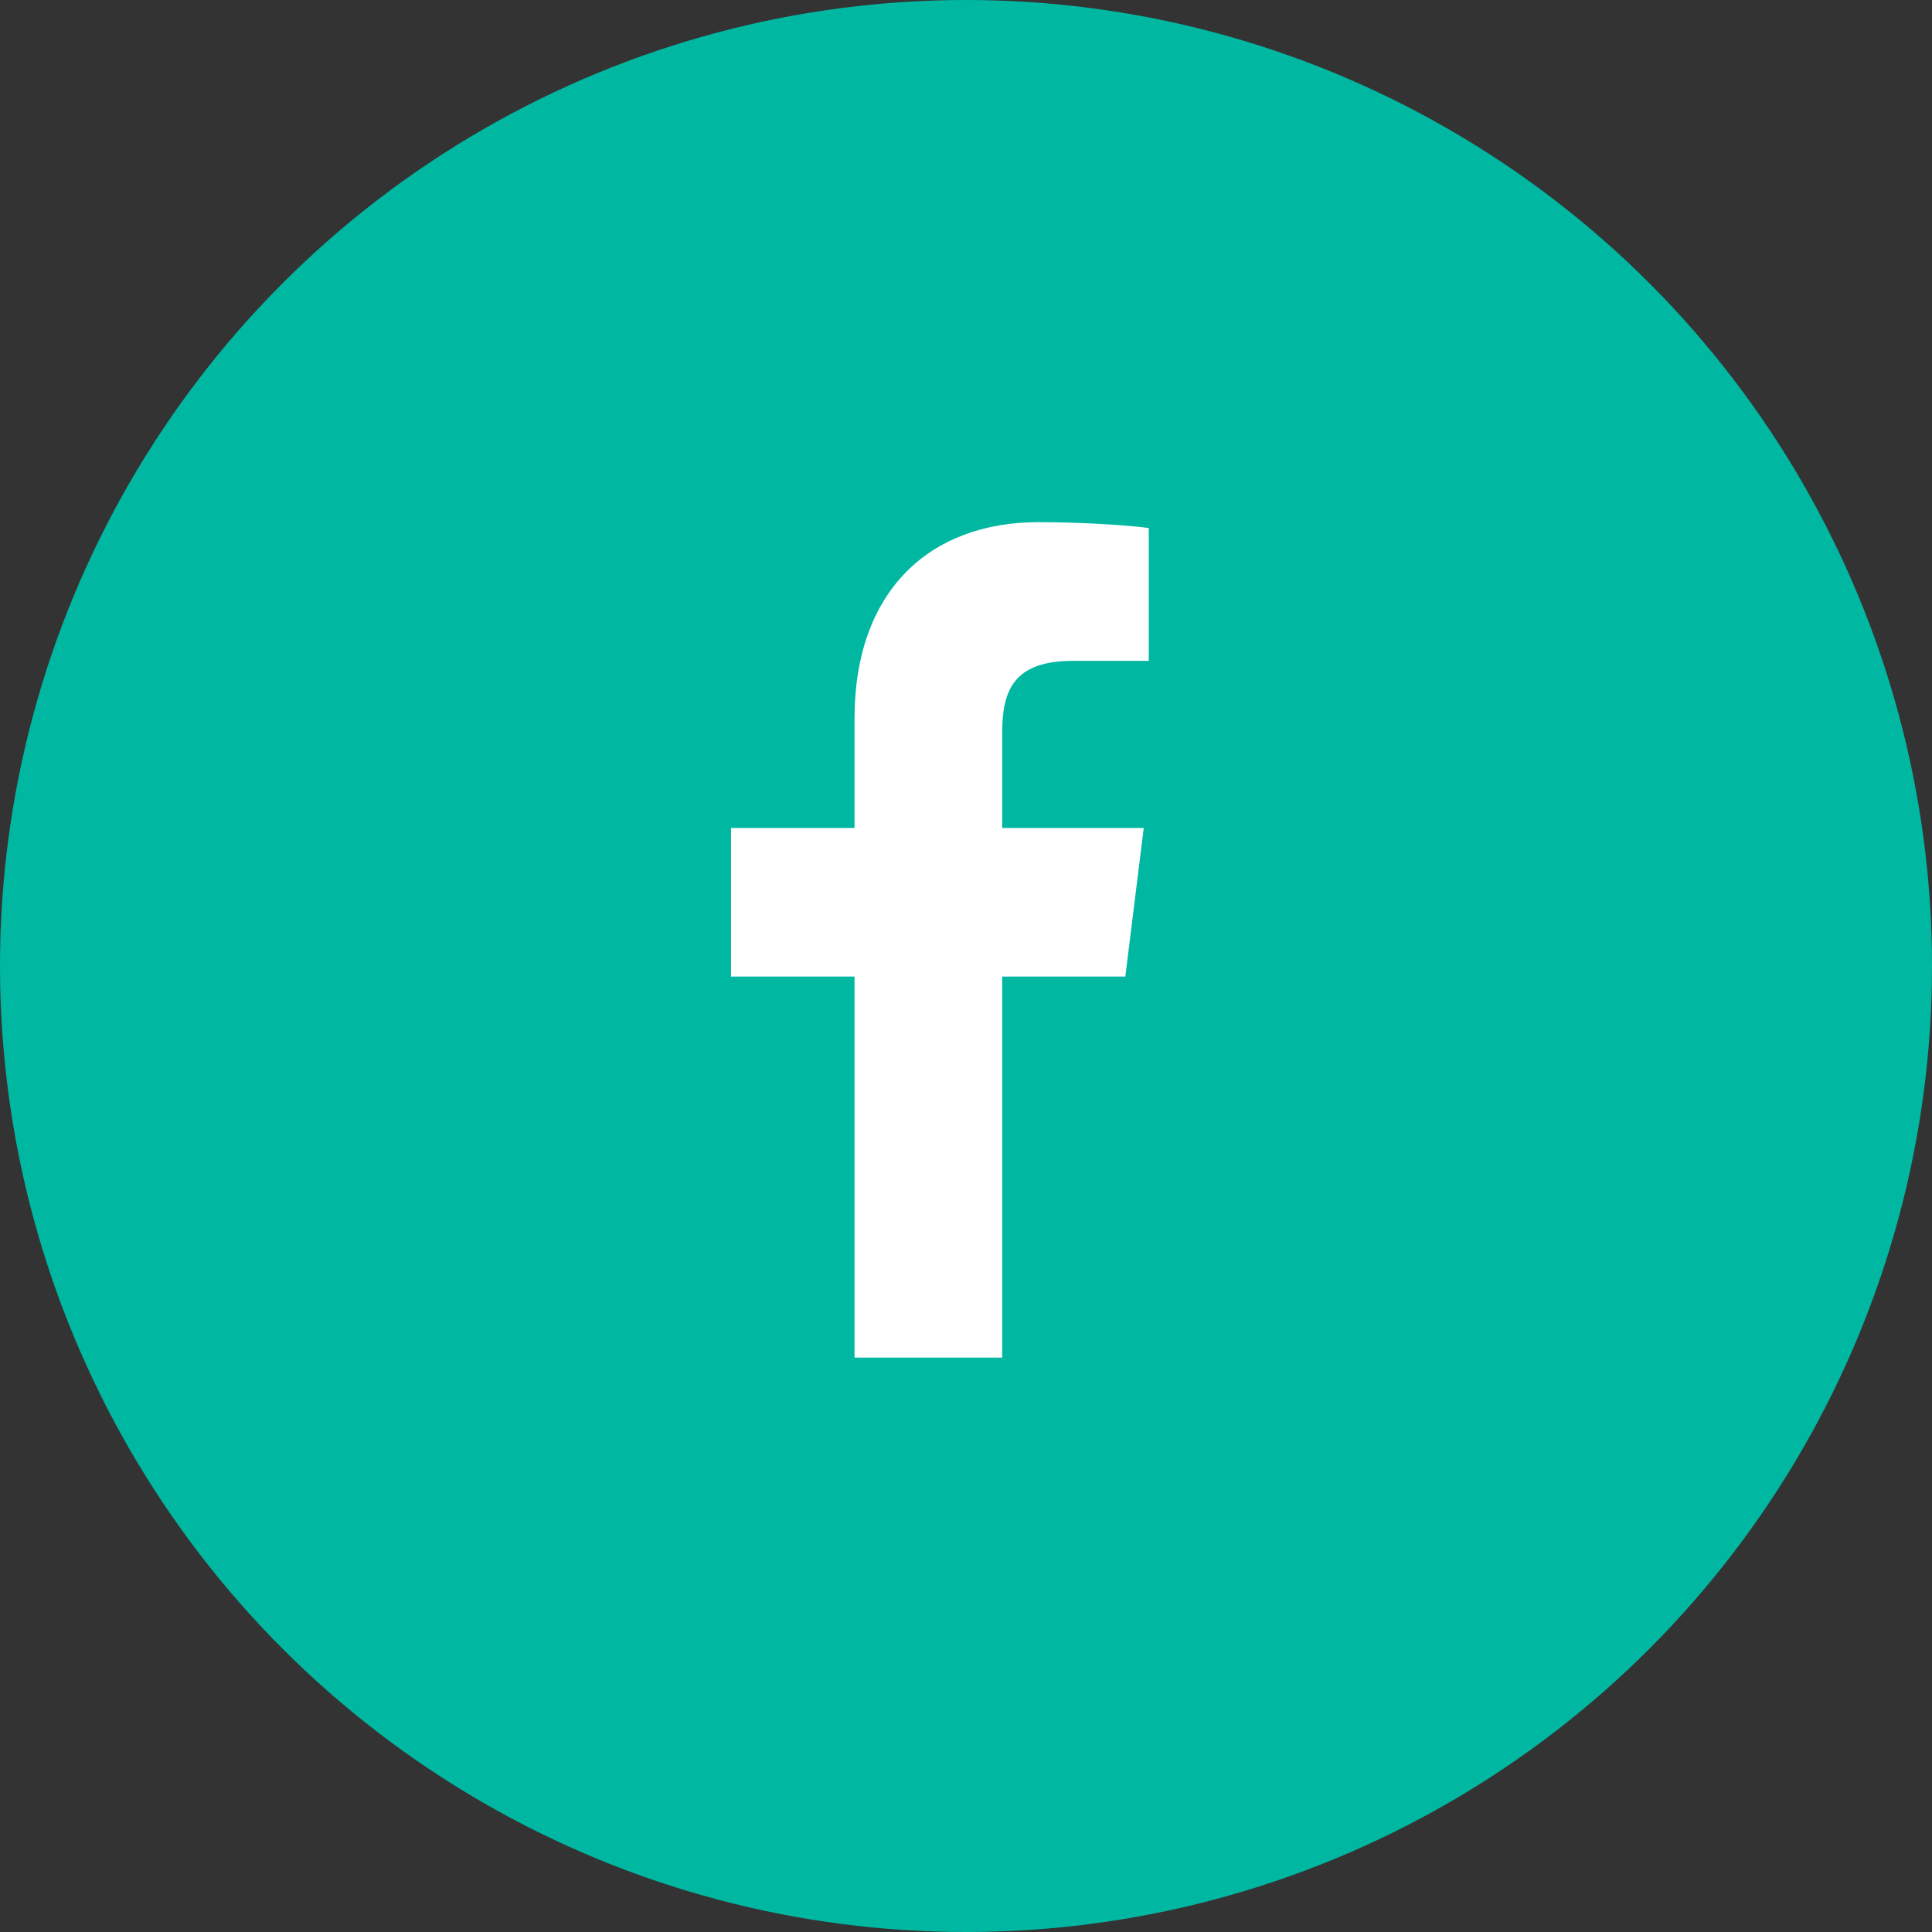
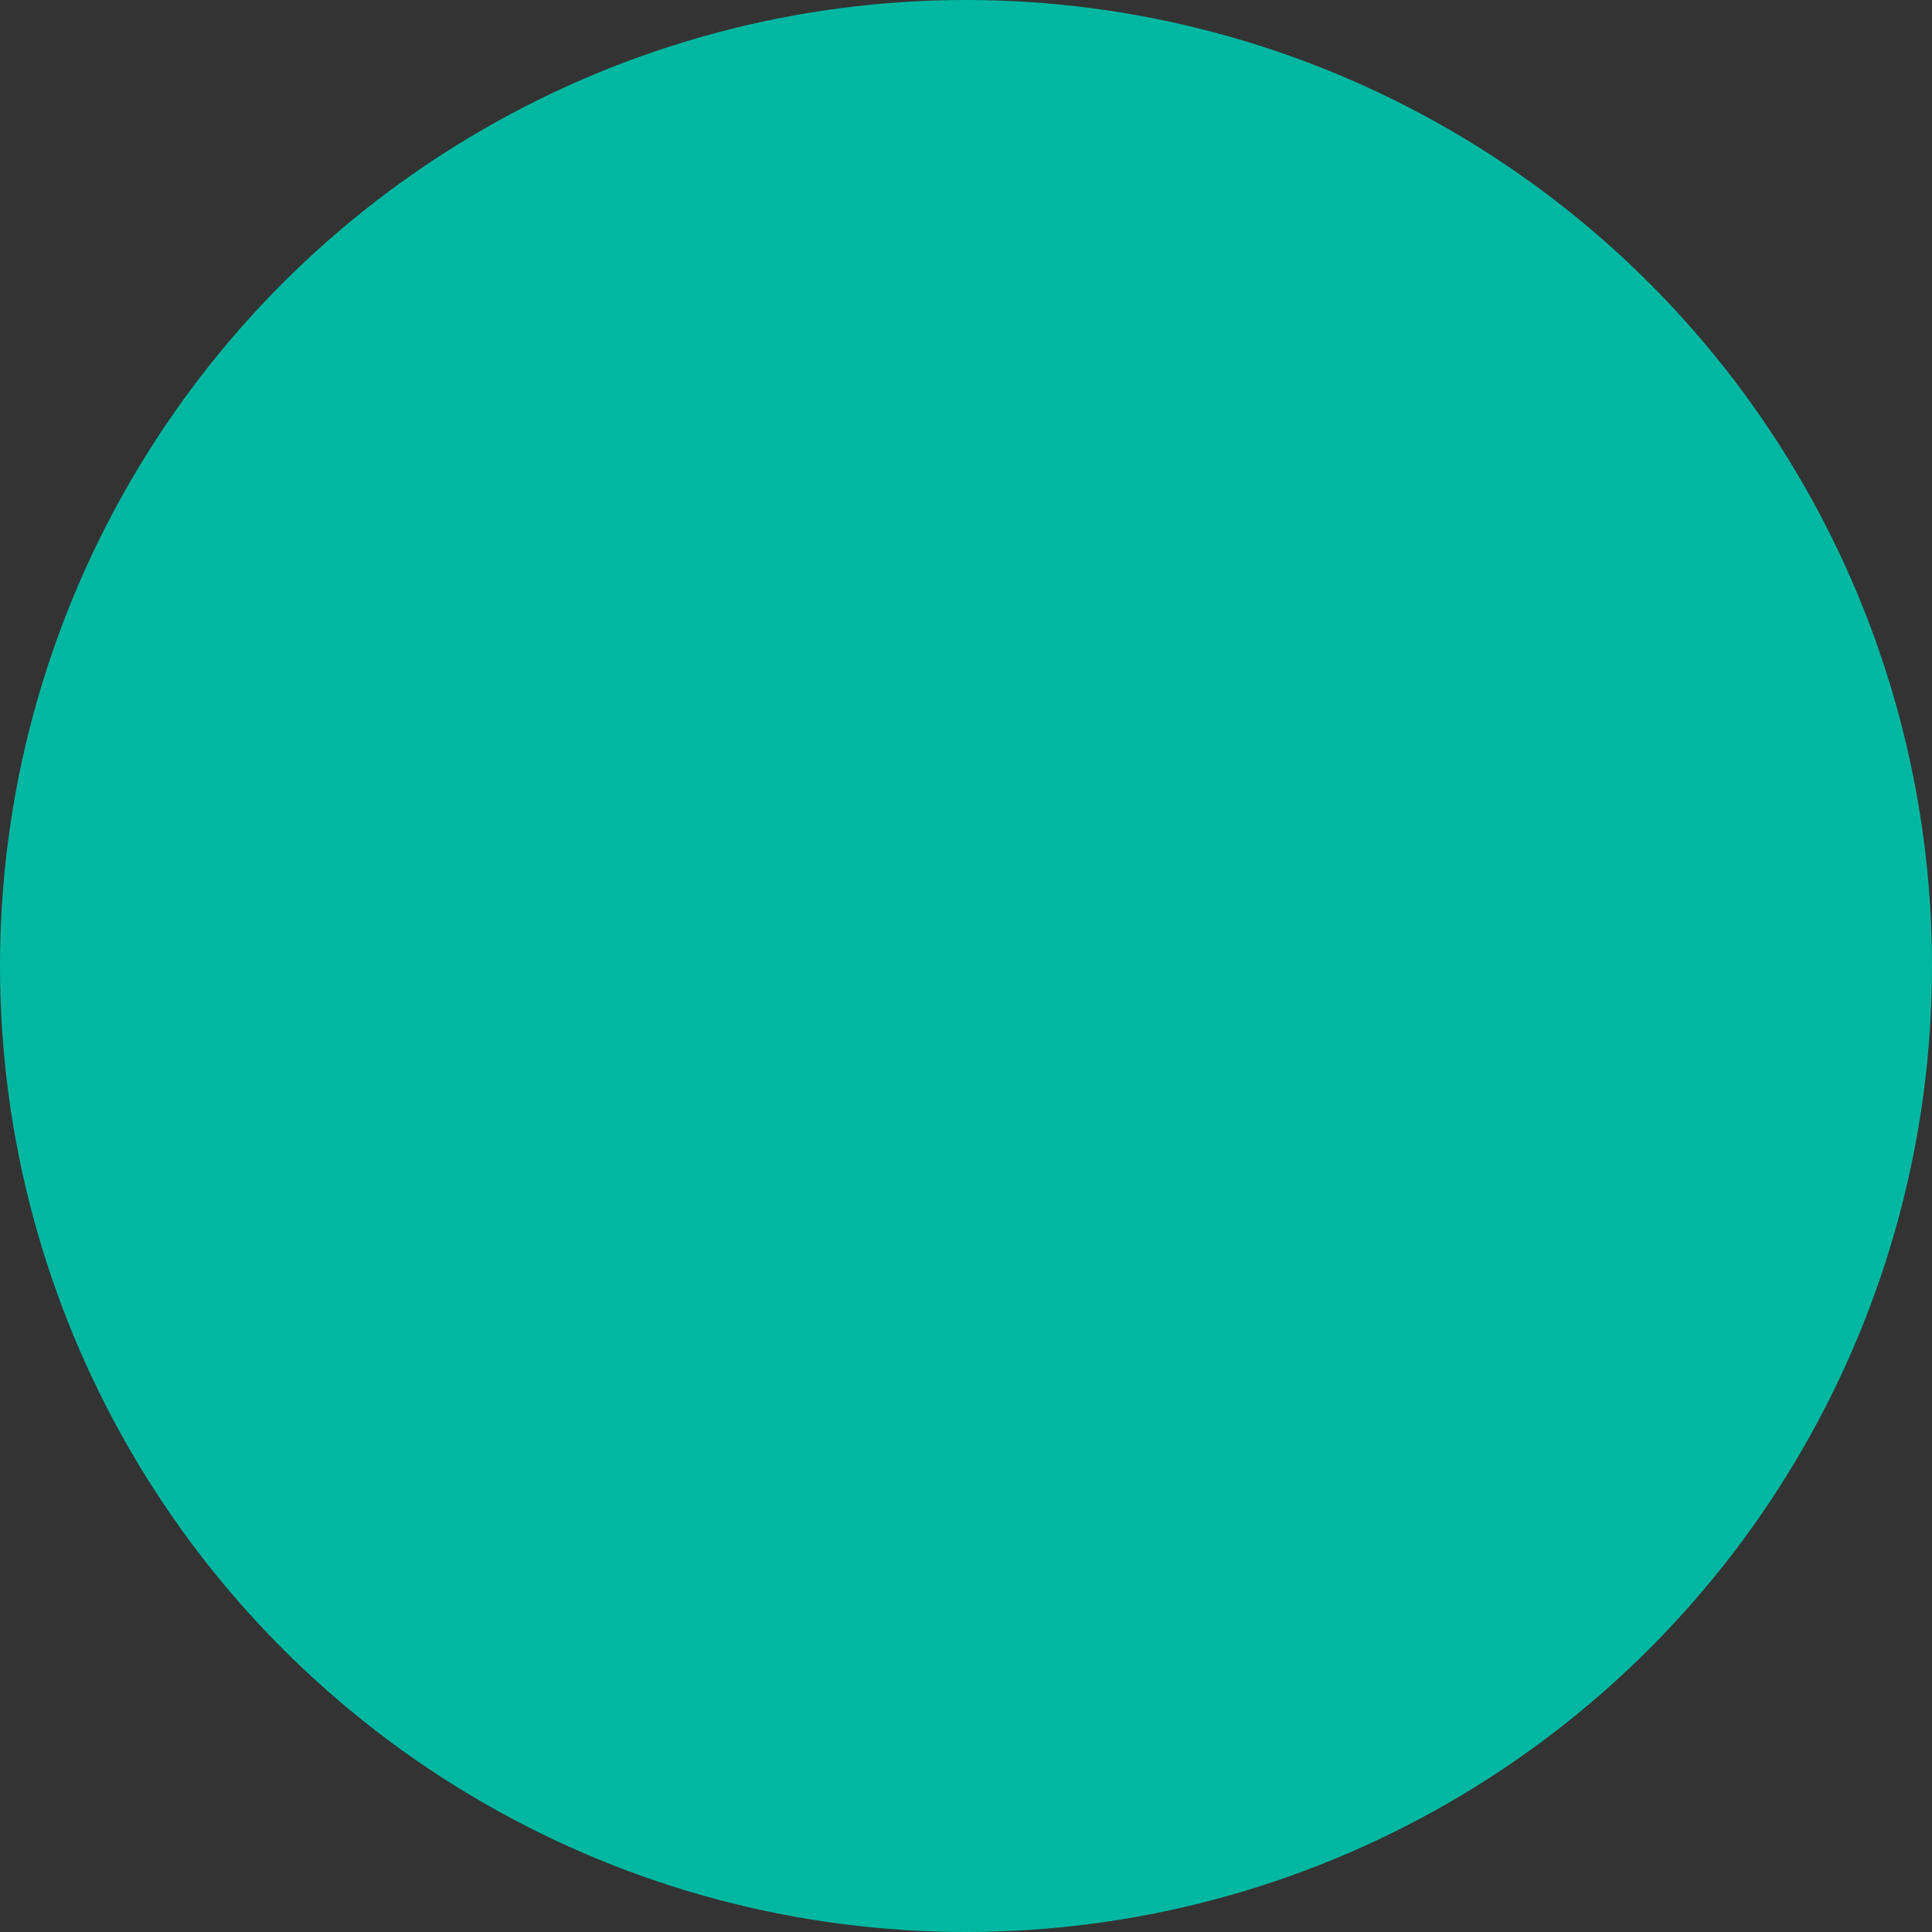
<svg xmlns="http://www.w3.org/2000/svg" width="37" height="37" viewBox="0 0 37 37" fill="none">
  <rect x="0" y="0" width="37" height="37" fill="#333333" stroke="none" />
  <circle cx="18.5" cy="18.5" r="18.5" fill="#00B8A2" />
-   <path d="M19.193 26V18.702H21.551L21.904 15.857H19.193V14.041C19.193 13.218 19.413 12.656 20.55 12.656L22 12.656V10.112C21.749 10.077 20.888 10 19.887 10C17.796 10 16.365 11.325 16.365 13.76V15.857H14V18.702H16.365V26L19.193 26Z" fill="white" />
</svg>